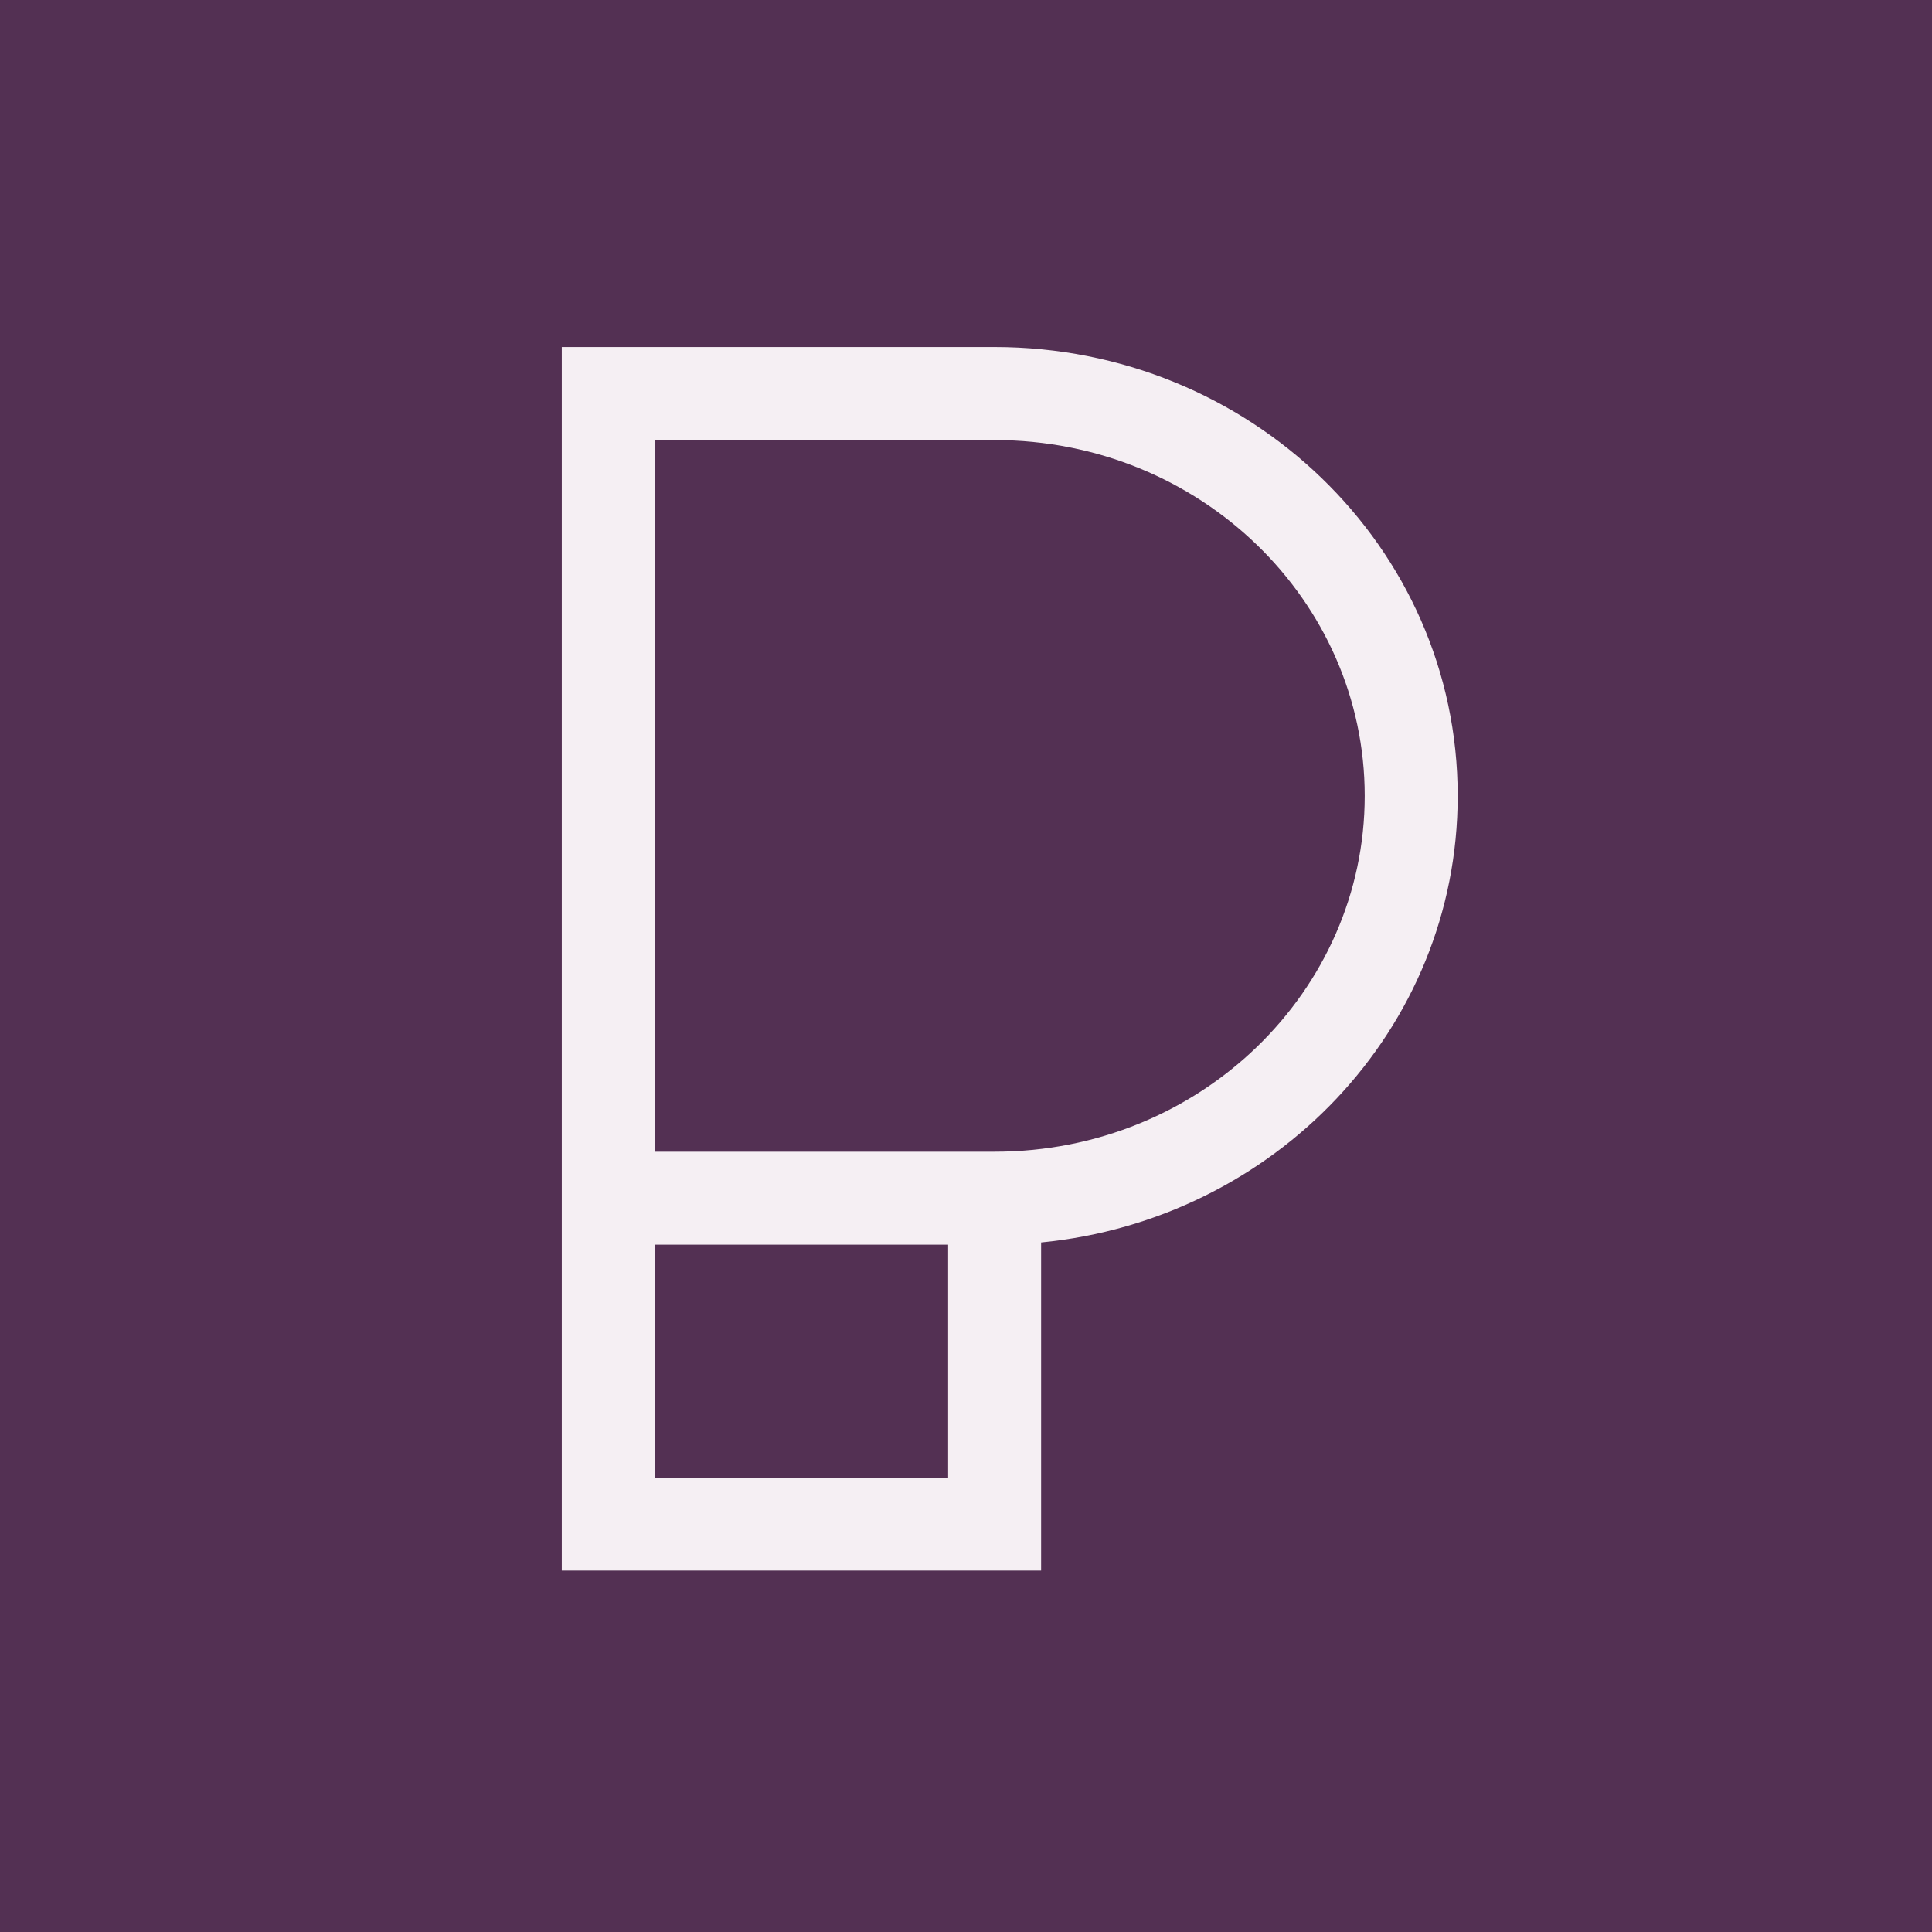
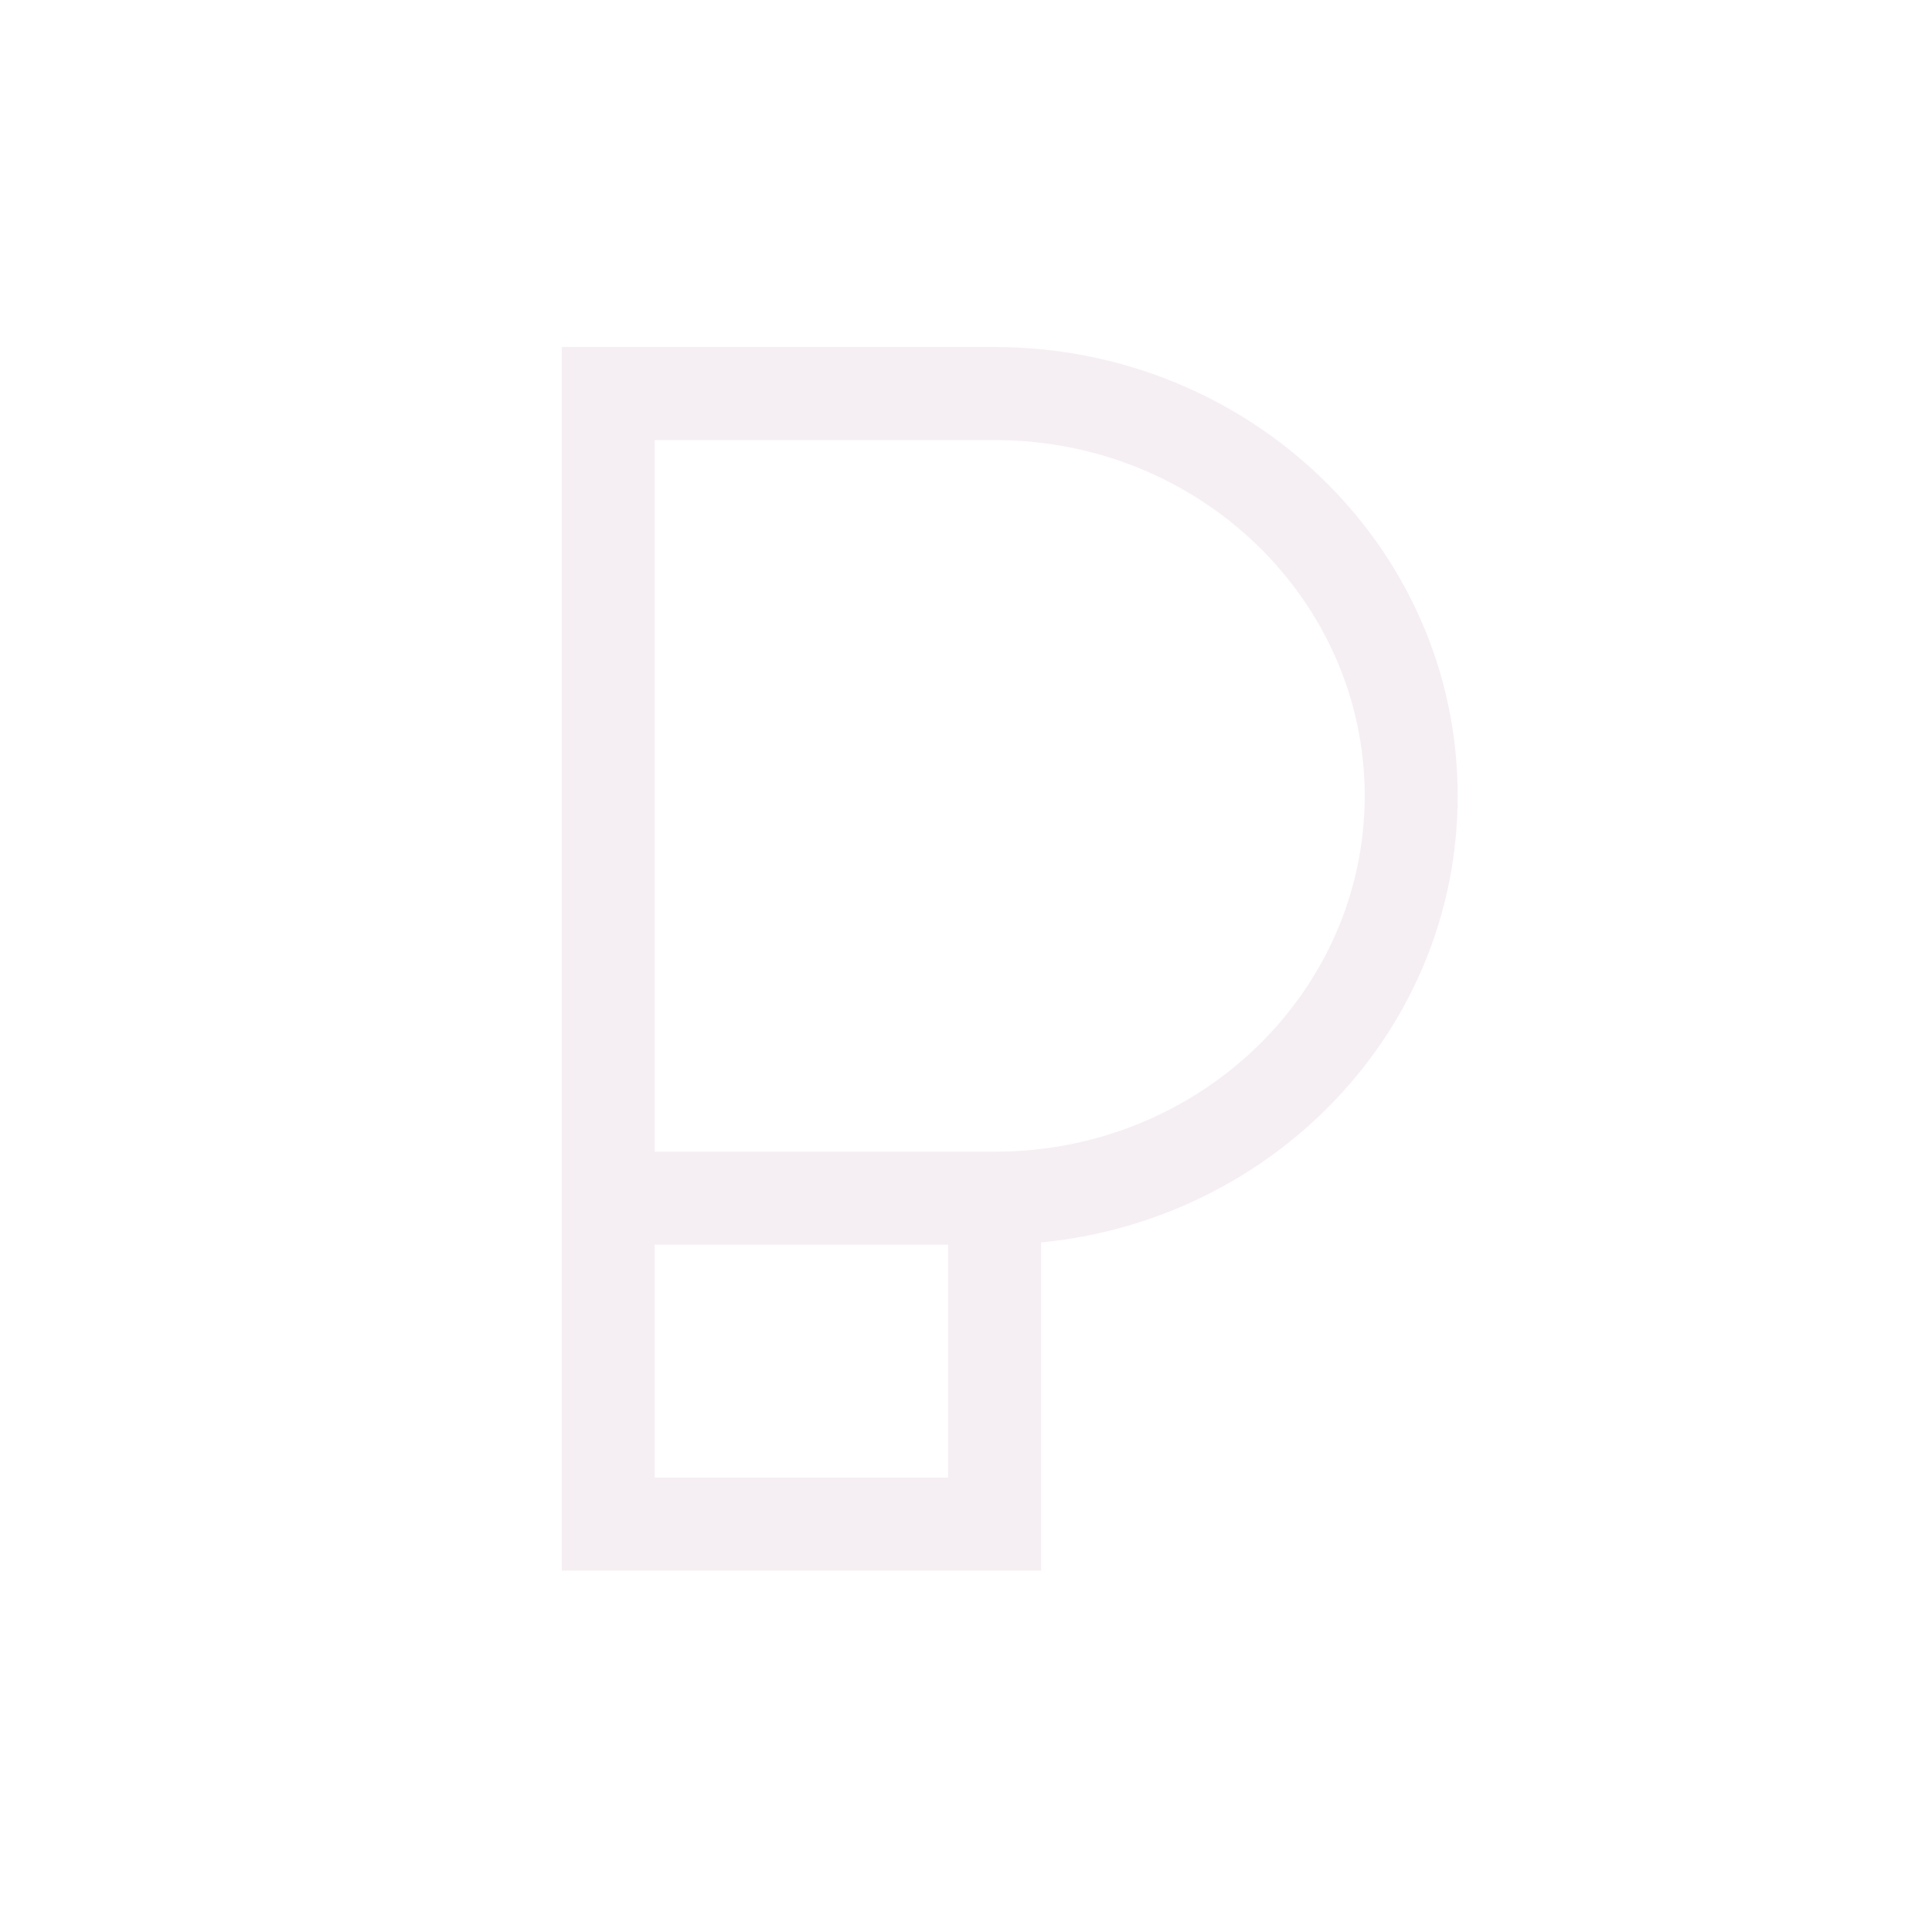
<svg xmlns="http://www.w3.org/2000/svg" width="32" height="32" fill="none">
-   <path fill="#533053" d="M0 0h32v32H0z" />
  <path fill="#F5EFF3" fill-rule="evenodd" d="M9.304 5.748h7.17c4.21 0 7.67 3.303 7.67 7.434 0 3.876-3.045 7.023-6.9 7.397v5.435H9.305V5.749zm6.4 14.868h-4.86v3.858h4.86v-3.858zm-4.86-1.54h5.63c3.411 0 6.13-2.665 6.13-5.894 0-3.23-2.719-5.893-6.13-5.893h-5.63v11.786z" clip-rule="evenodd" />
</svg>